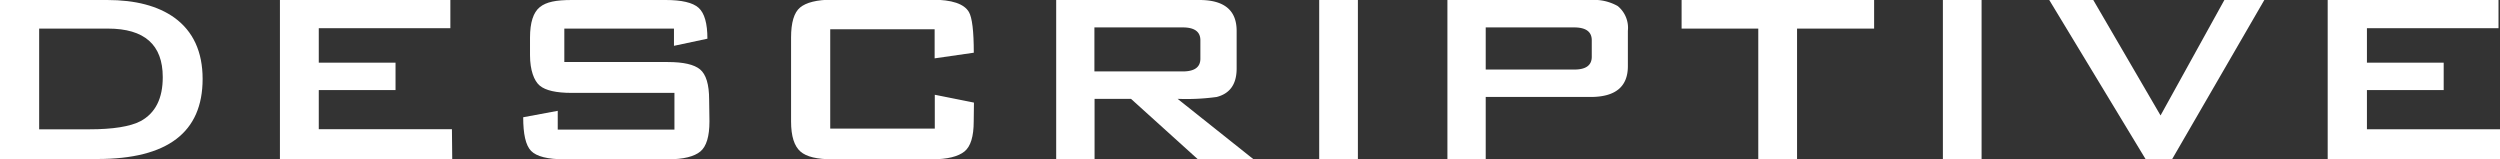
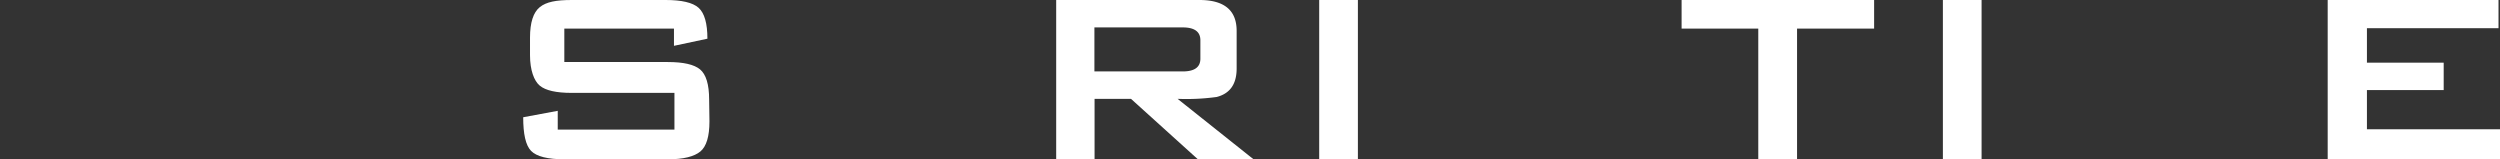
<svg xmlns="http://www.w3.org/2000/svg" viewBox="0 0 319.19 20.3">
  <rect x="0" y="0" width="319.19" height="20.3" fill="#333333" stroke="none" />
  <defs>
    <style>.cls-1{fill:#fff;}</style>
  </defs>
  <g id="レイヤー_2" data-name="レイヤー 2">
    <g id="レイヤー_1-2" data-name="レイヤー 1">
-       <path class="cls-1" d="M25.87,10.08q0,10.23-13.44,10.22H0V0H13.68q5.43,0,8.59,2.26C24.67,4,25.87,6.62,25.87,10.08Zm-5.09-.24q0-6.19-7-6.19H5V16.51h6.39q4.56,0,6.57-1.05Q20.79,13.92,20.78,9.84Z" />
-       <path class="cls-1" d="M57.74,20.3h-22V0H57.5V3.6H40.7V8h9.8v3.5H40.7v5h17Z" />
      <path class="cls-1" d="M90.58,15.5c0,1.92-.39,3.2-1.16,3.84s-2.14,1-4.13,1H72.09q-3.25,0-4.29-1.08c-.69-.72-1-2.15-1-4.29l4.41-.82v2.4H86.11V11.86H73c-2,0-3.34-.31-4.08-.92s-1.25-2-1.25-3.88V4.8c0-1.92.42-3.22,1.25-3.89S71,0,73,0H85c2,0,3.45.32,4.2,1s1.12,2,1.12,3.94l-4.27.91V3.65h-14V7.92h13.2c2,0,3.37.31,4.13.94s1.16,1.91,1.16,3.86Z" />
-       <path class="cls-1" d="M124.32,15.5c0,1.92-.39,3.2-1.18,3.84s-2.17,1-4.15,1H106.32c-2,0-3.36-.32-4.13-1S101,17.42,101,15.5V4.8c0-1.92.38-3.2,1.15-3.84s2.14-1,4.13-1H119q3.8,0,4.71,1.58c.41.71.62,2.44.62,5.19l-5,.72V3.74H106V16.42h13.35V12.1l5,1Z" />
      <path class="cls-1" d="M160,20.3h-7.1l-8.5-7.68h-4.65V20.3h-4.9V0h18.29q4.75,0,4.75,3.94v4.8c0,2-.85,3.2-2.54,3.64a28.32,28.32,0,0,1-5,.24ZM153.26,7.49V5.14c0-1.09-.75-1.64-2.25-1.64H139.73V9.12H151C152.51,9.12,153.26,8.58,153.26,7.49Z" />
      <path class="cls-1" d="M173.37,20.3h-4.94V0h4.94Z" />
-       <path class="cls-1" d="M207.84,8.45q0,3.93-4.76,3.93H189.69V20.3H184.8V0h18.28a6.17,6.17,0,0,1,3.46.77,3.59,3.59,0,0,1,1.3,3.17Zm-4.61-1.2V5.14c0-1.09-.75-1.64-2.26-1.64H189.69V8.88H201C202.48,8.88,203.23,8.34,203.23,7.25Z" />
      <path class="cls-1" d="M239.28,3.65h-9.84V20.3h-4.95V3.65H214.7V0h24.58Z" />
      <path class="cls-1" d="M253,20.3h-4.94V0H253Z" />
-       <path class="cls-1" d="M289.1,0,277.34,20.3h-3.41L261.64,0h5.62l8.59,14.74L284,0Z" />
      <path class="cls-1" d="M319.19,20.3h-22V0H319V3.6h-16.8V8H312v3.5h-9.8v5h17Z" />
    </g>
  </g>
</svg>